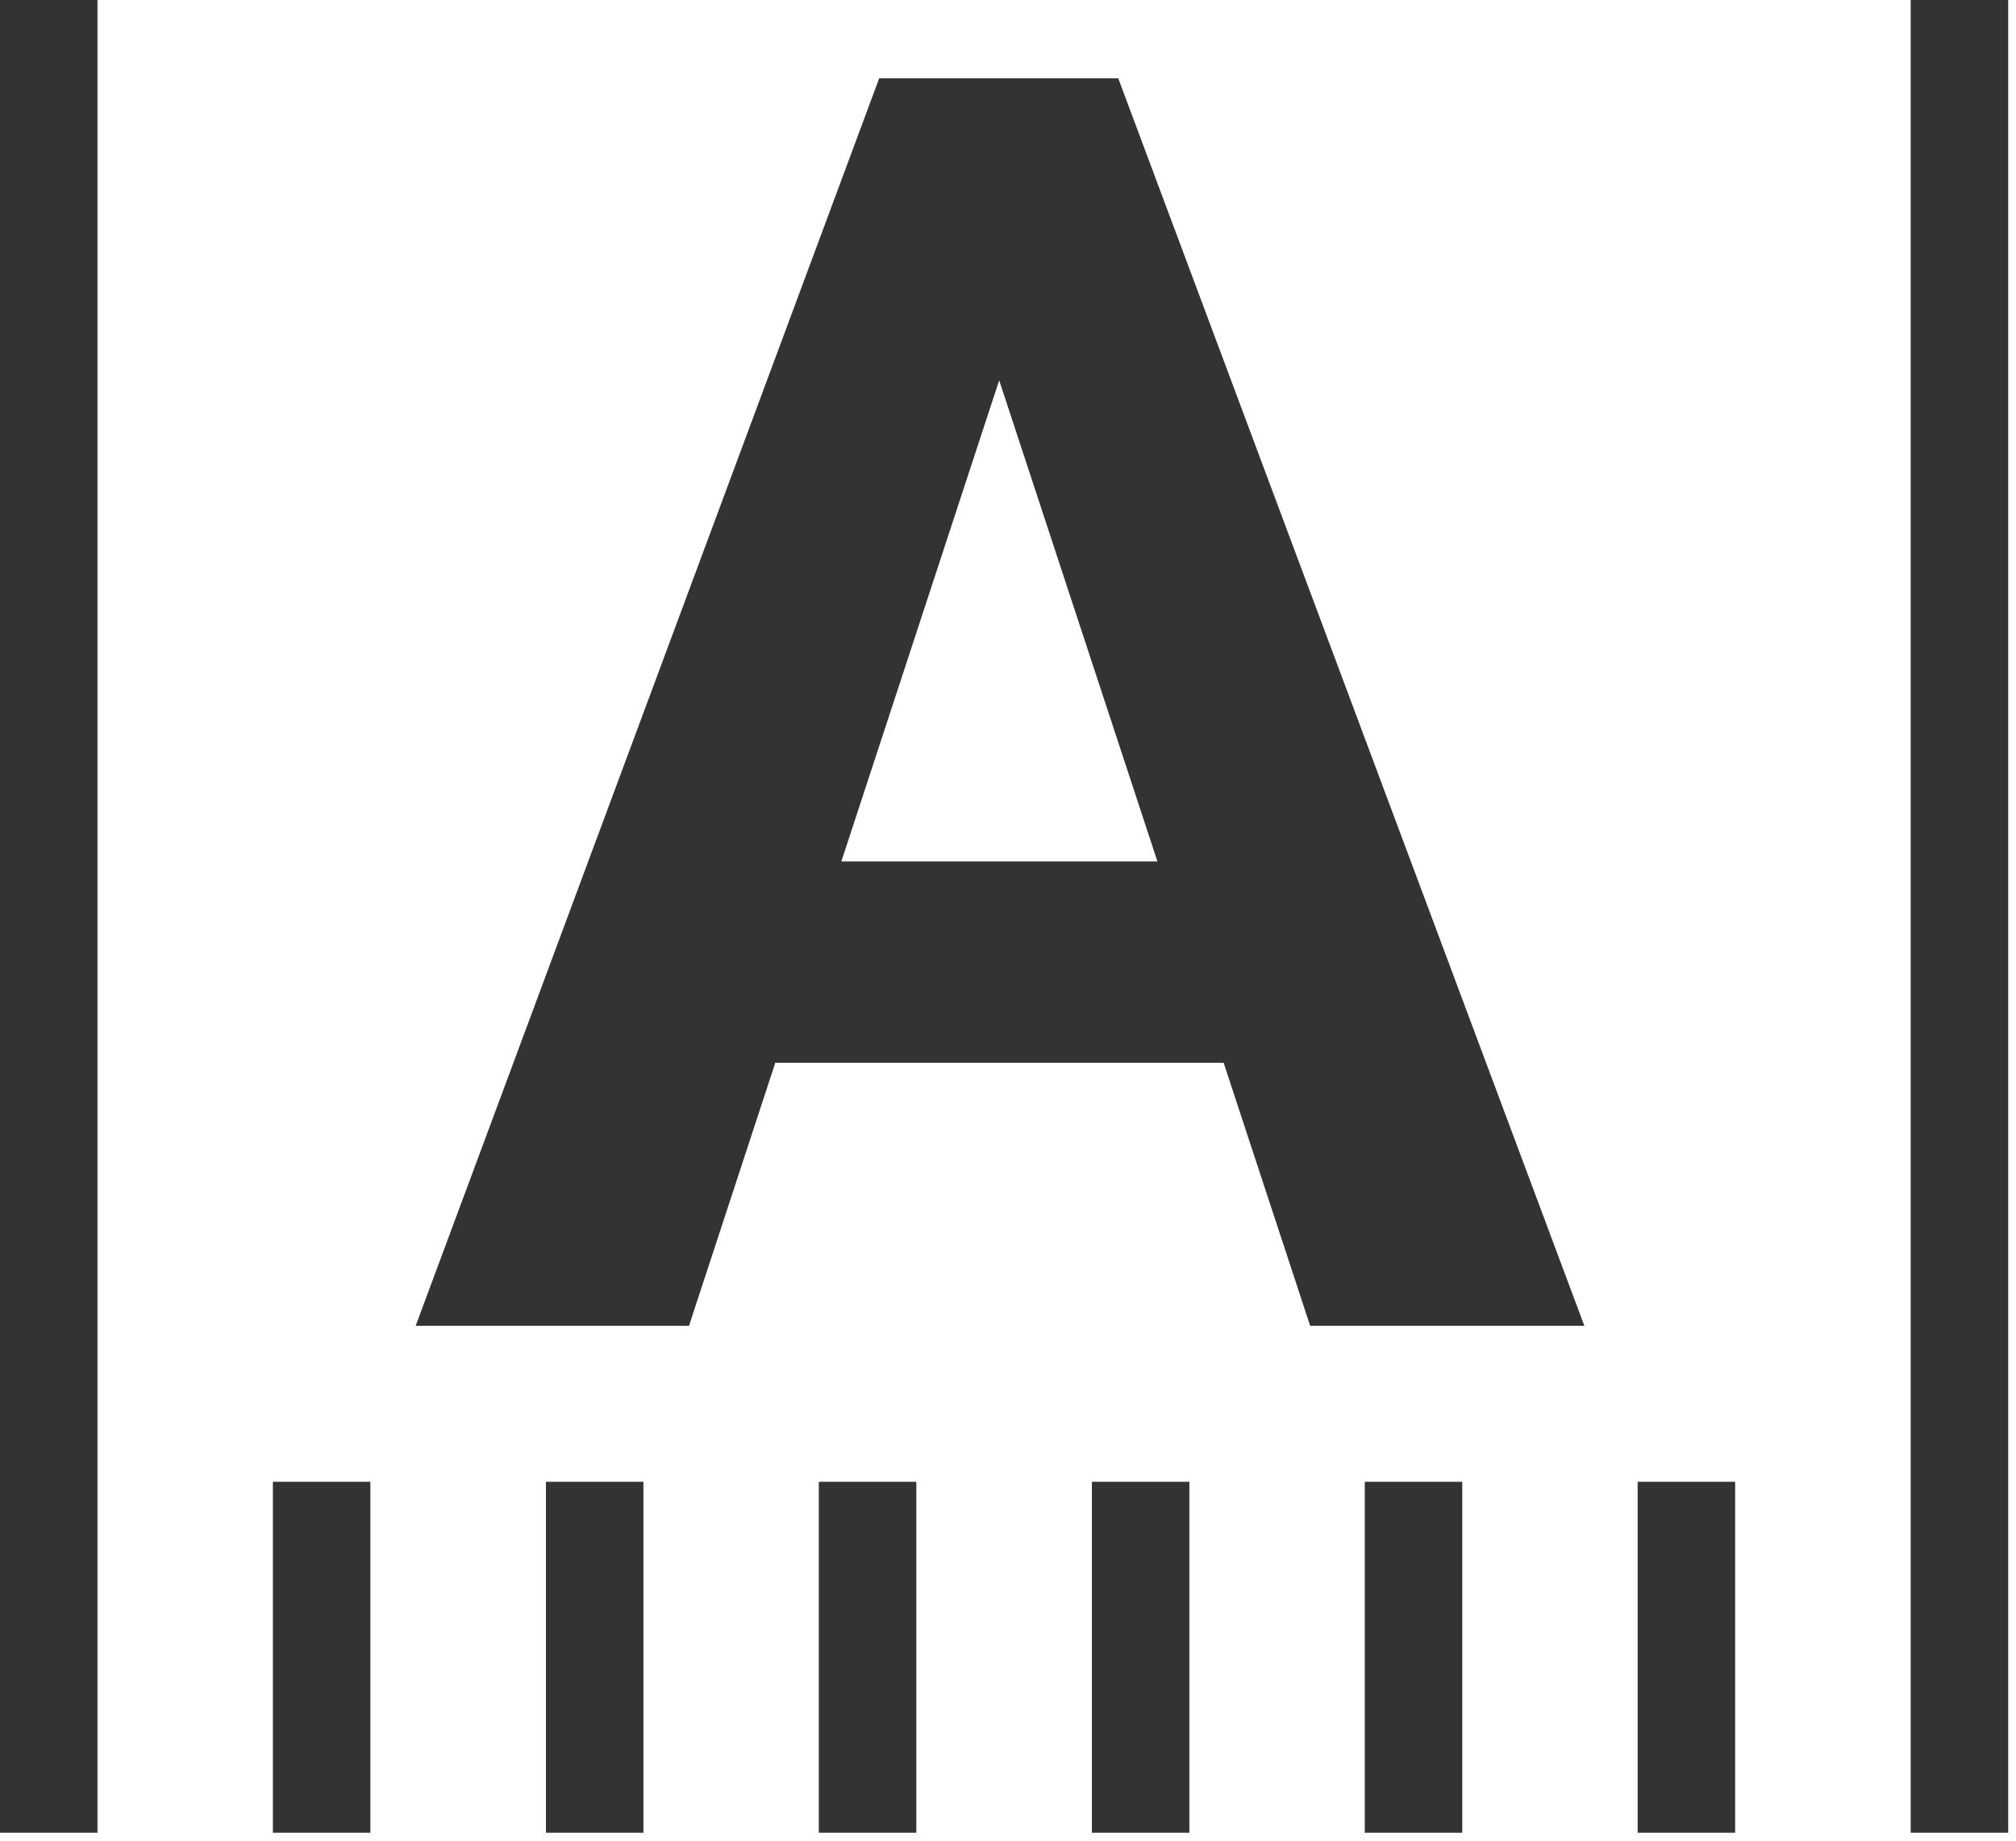
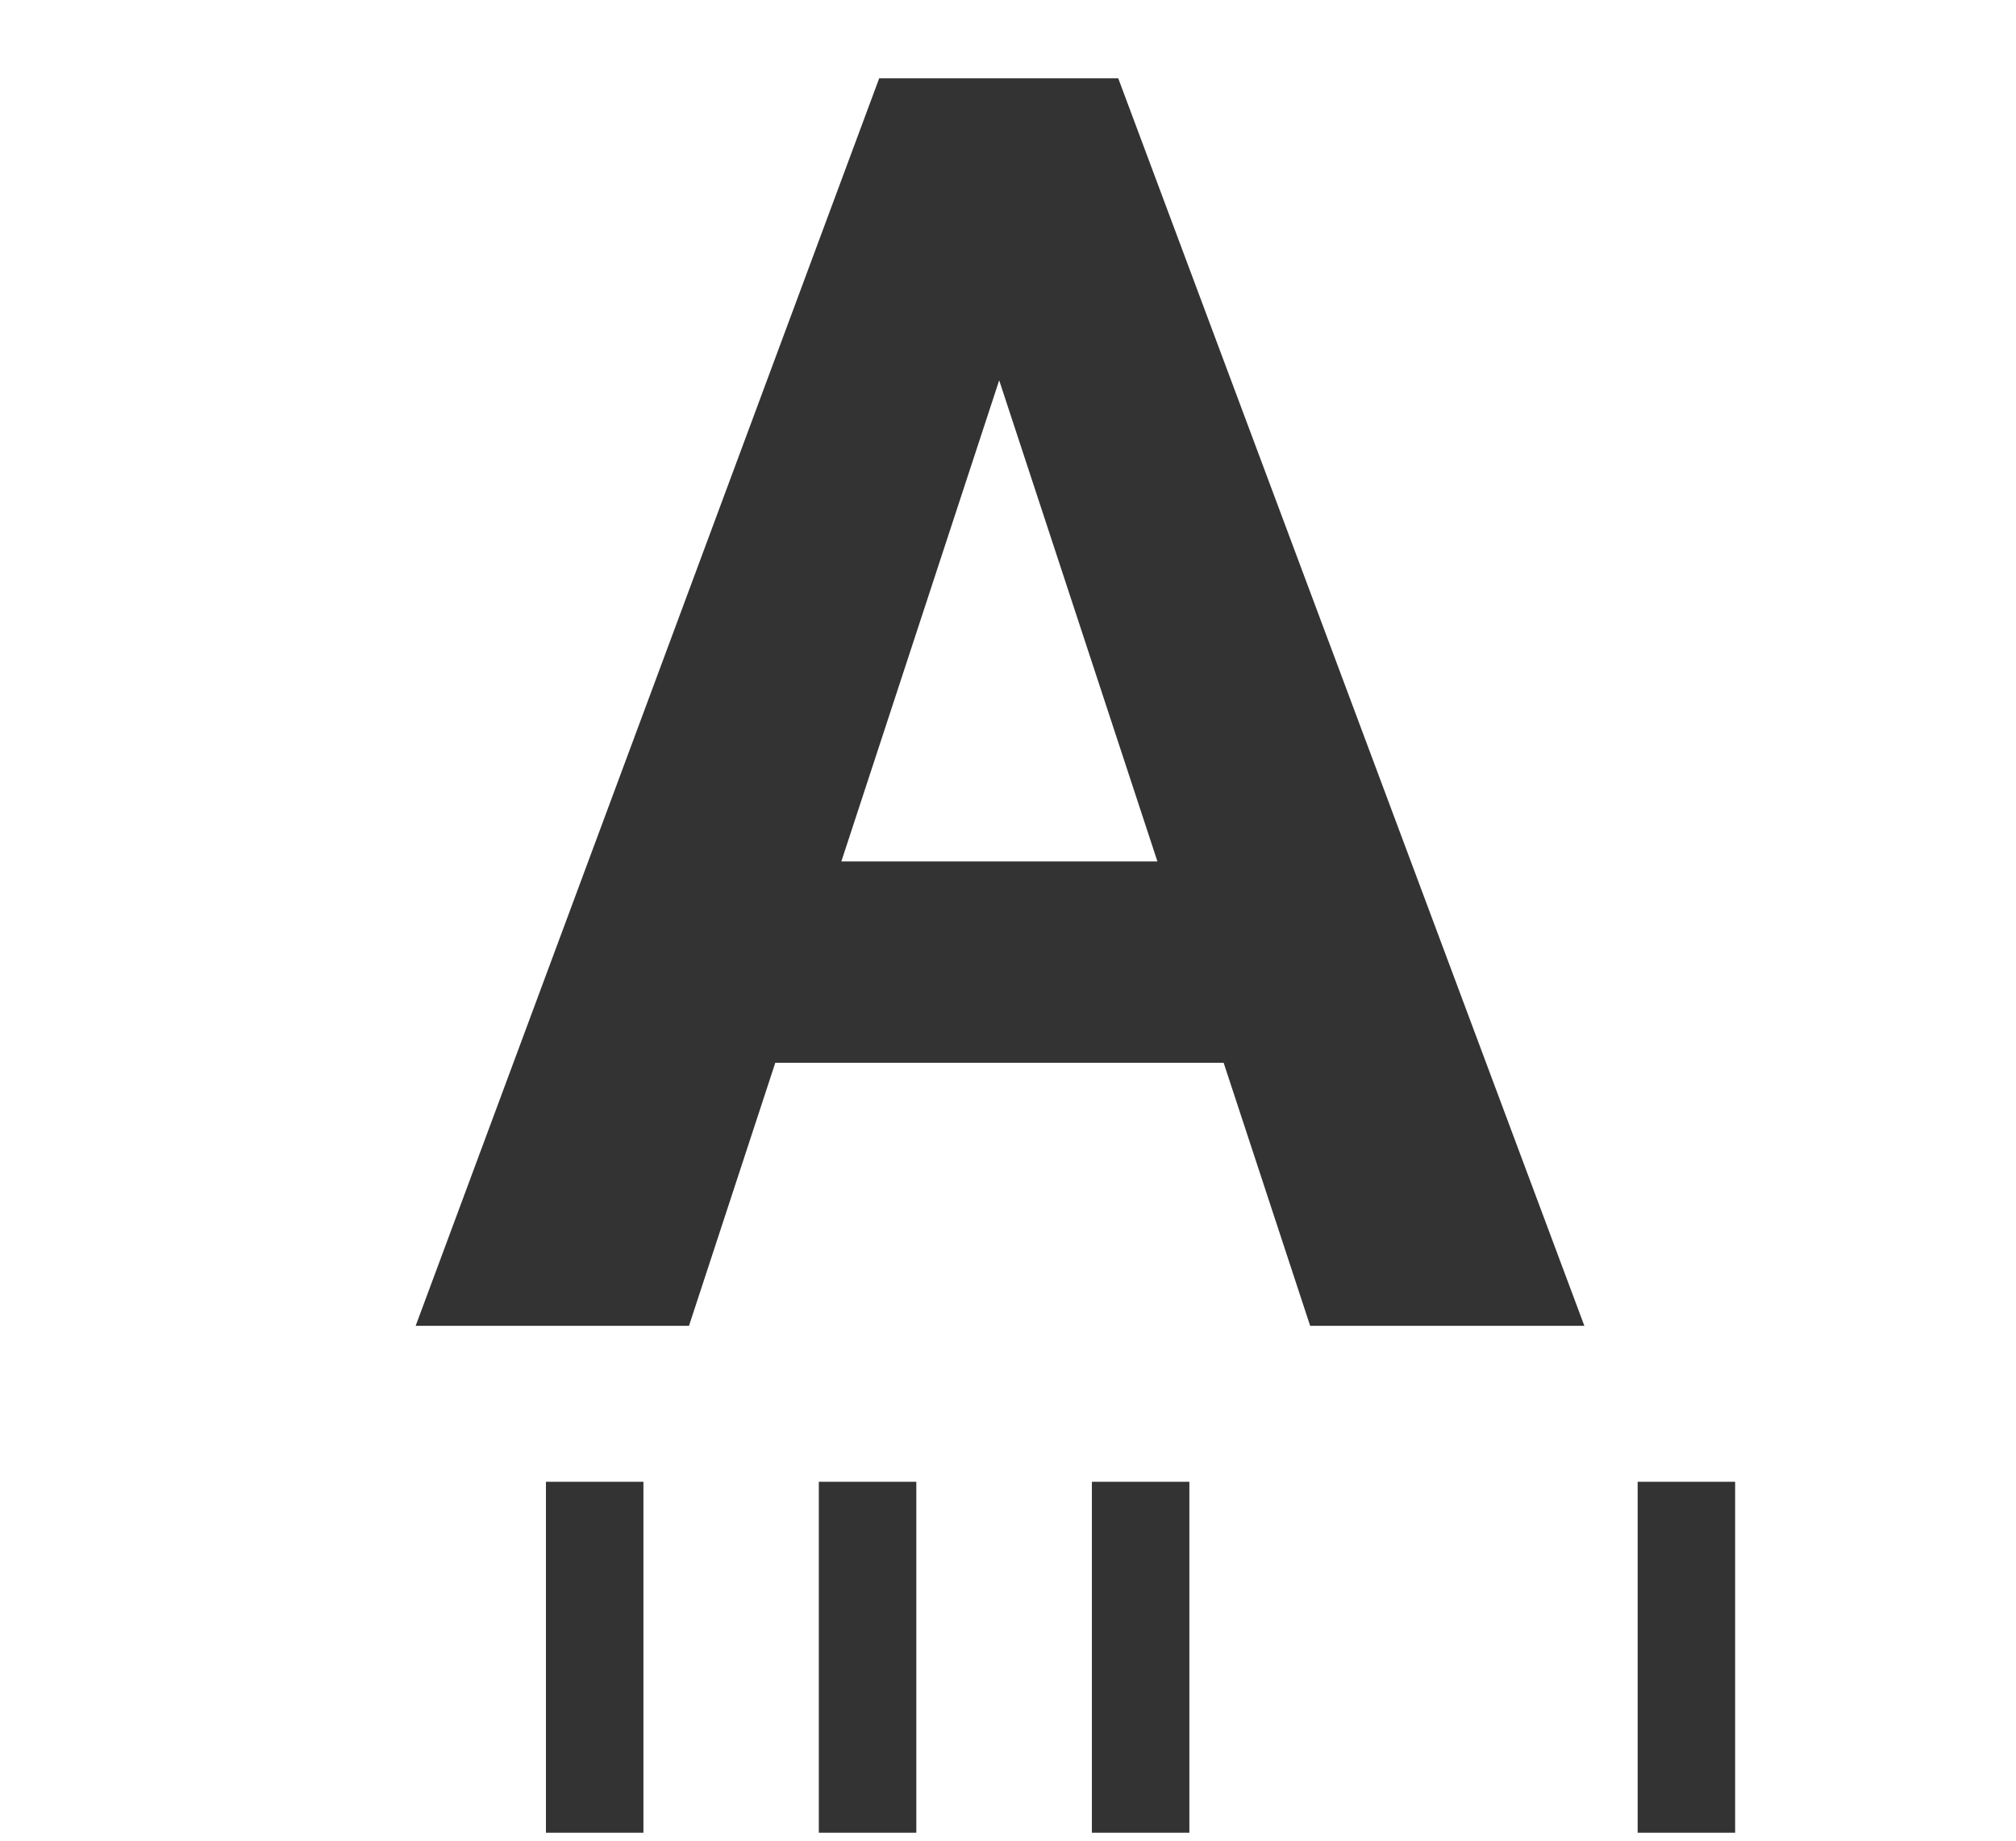
<svg xmlns="http://www.w3.org/2000/svg" width="92" height="84" viewBox="0 0 92 84" fill="none">
  <g id="logo.svg" clip-path="url(#clip0_5550_668)">
-     <path id="Vector" d="M4.449 0H0V83.636H4.449V0Z" fill="#333333" />
-     <path id="Vector_2" d="M91.644 0H87.195V83.636H91.644V0Z" fill="#333333" />
    <path id="Vector_3" d="M79.183 67.621H74.734V83.637H79.183V67.621Z" fill="#333333" />
-     <path id="Vector_4" d="M66.73 67.621H62.281V83.637H66.73V67.621Z" fill="#333333" />
    <path id="Vector_5" d="M54.277 67.621H49.828V83.637H54.277V67.621Z" fill="#333333" />
    <path id="Vector_6" d="M41.816 67.621H37.367V83.637H41.816V67.621Z" fill="#333333" />
    <path id="Vector_7" d="M29.363 67.621H24.914V83.637H29.363V67.621Z" fill="#333333" />
-     <path id="Vector_8" d="M16.902 67.621H12.453V83.637H16.902V67.621Z" fill="#333333" />
    <path id="Vector_9" d="M46.925 13.31L31.442 60.504H18.969L40.122 3.574H48.059L46.925 13.31ZM59.789 60.504L44.267 13.31L43.015 3.574H51.031L72.302 60.504H59.789ZM59.086 39.312V48.5H29.017V39.312H59.086Z" fill="#333333" />
  </g>
  <defs>
    <clipPath id="clip0_5550_668">
      <rect width="92" height="83.636" fill="white" />
    </clipPath>
  </defs>
</svg>